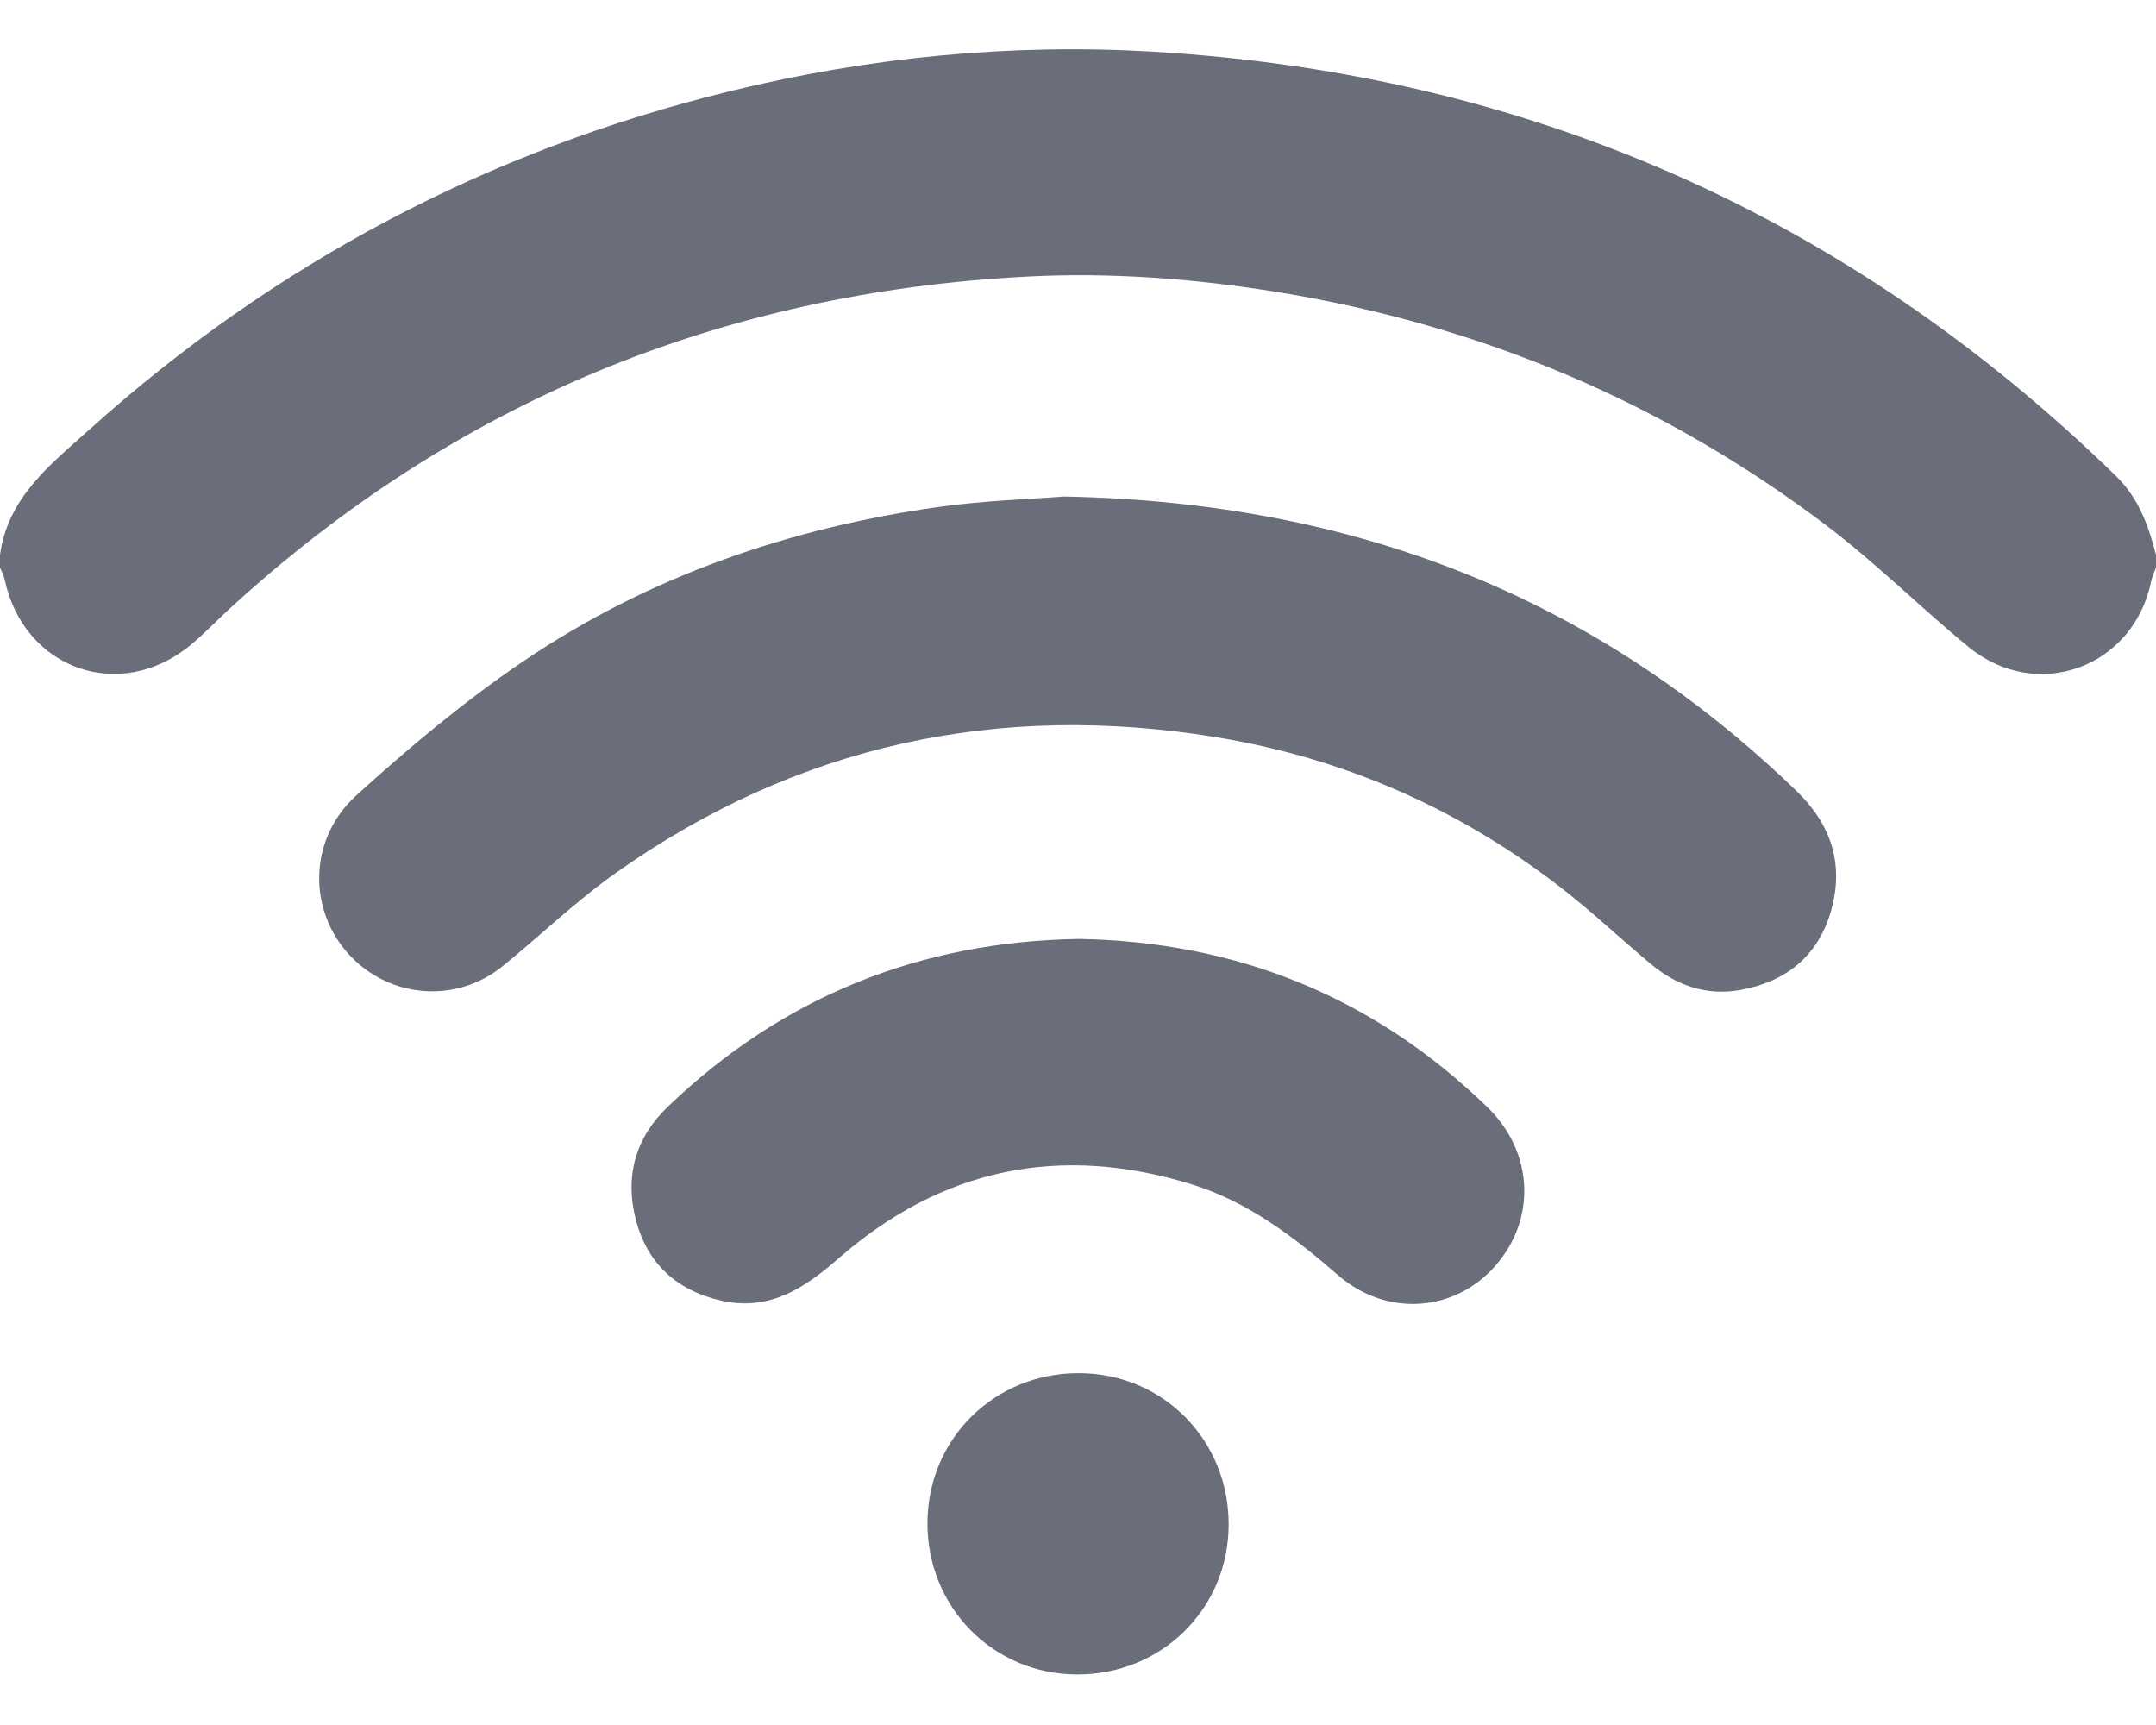
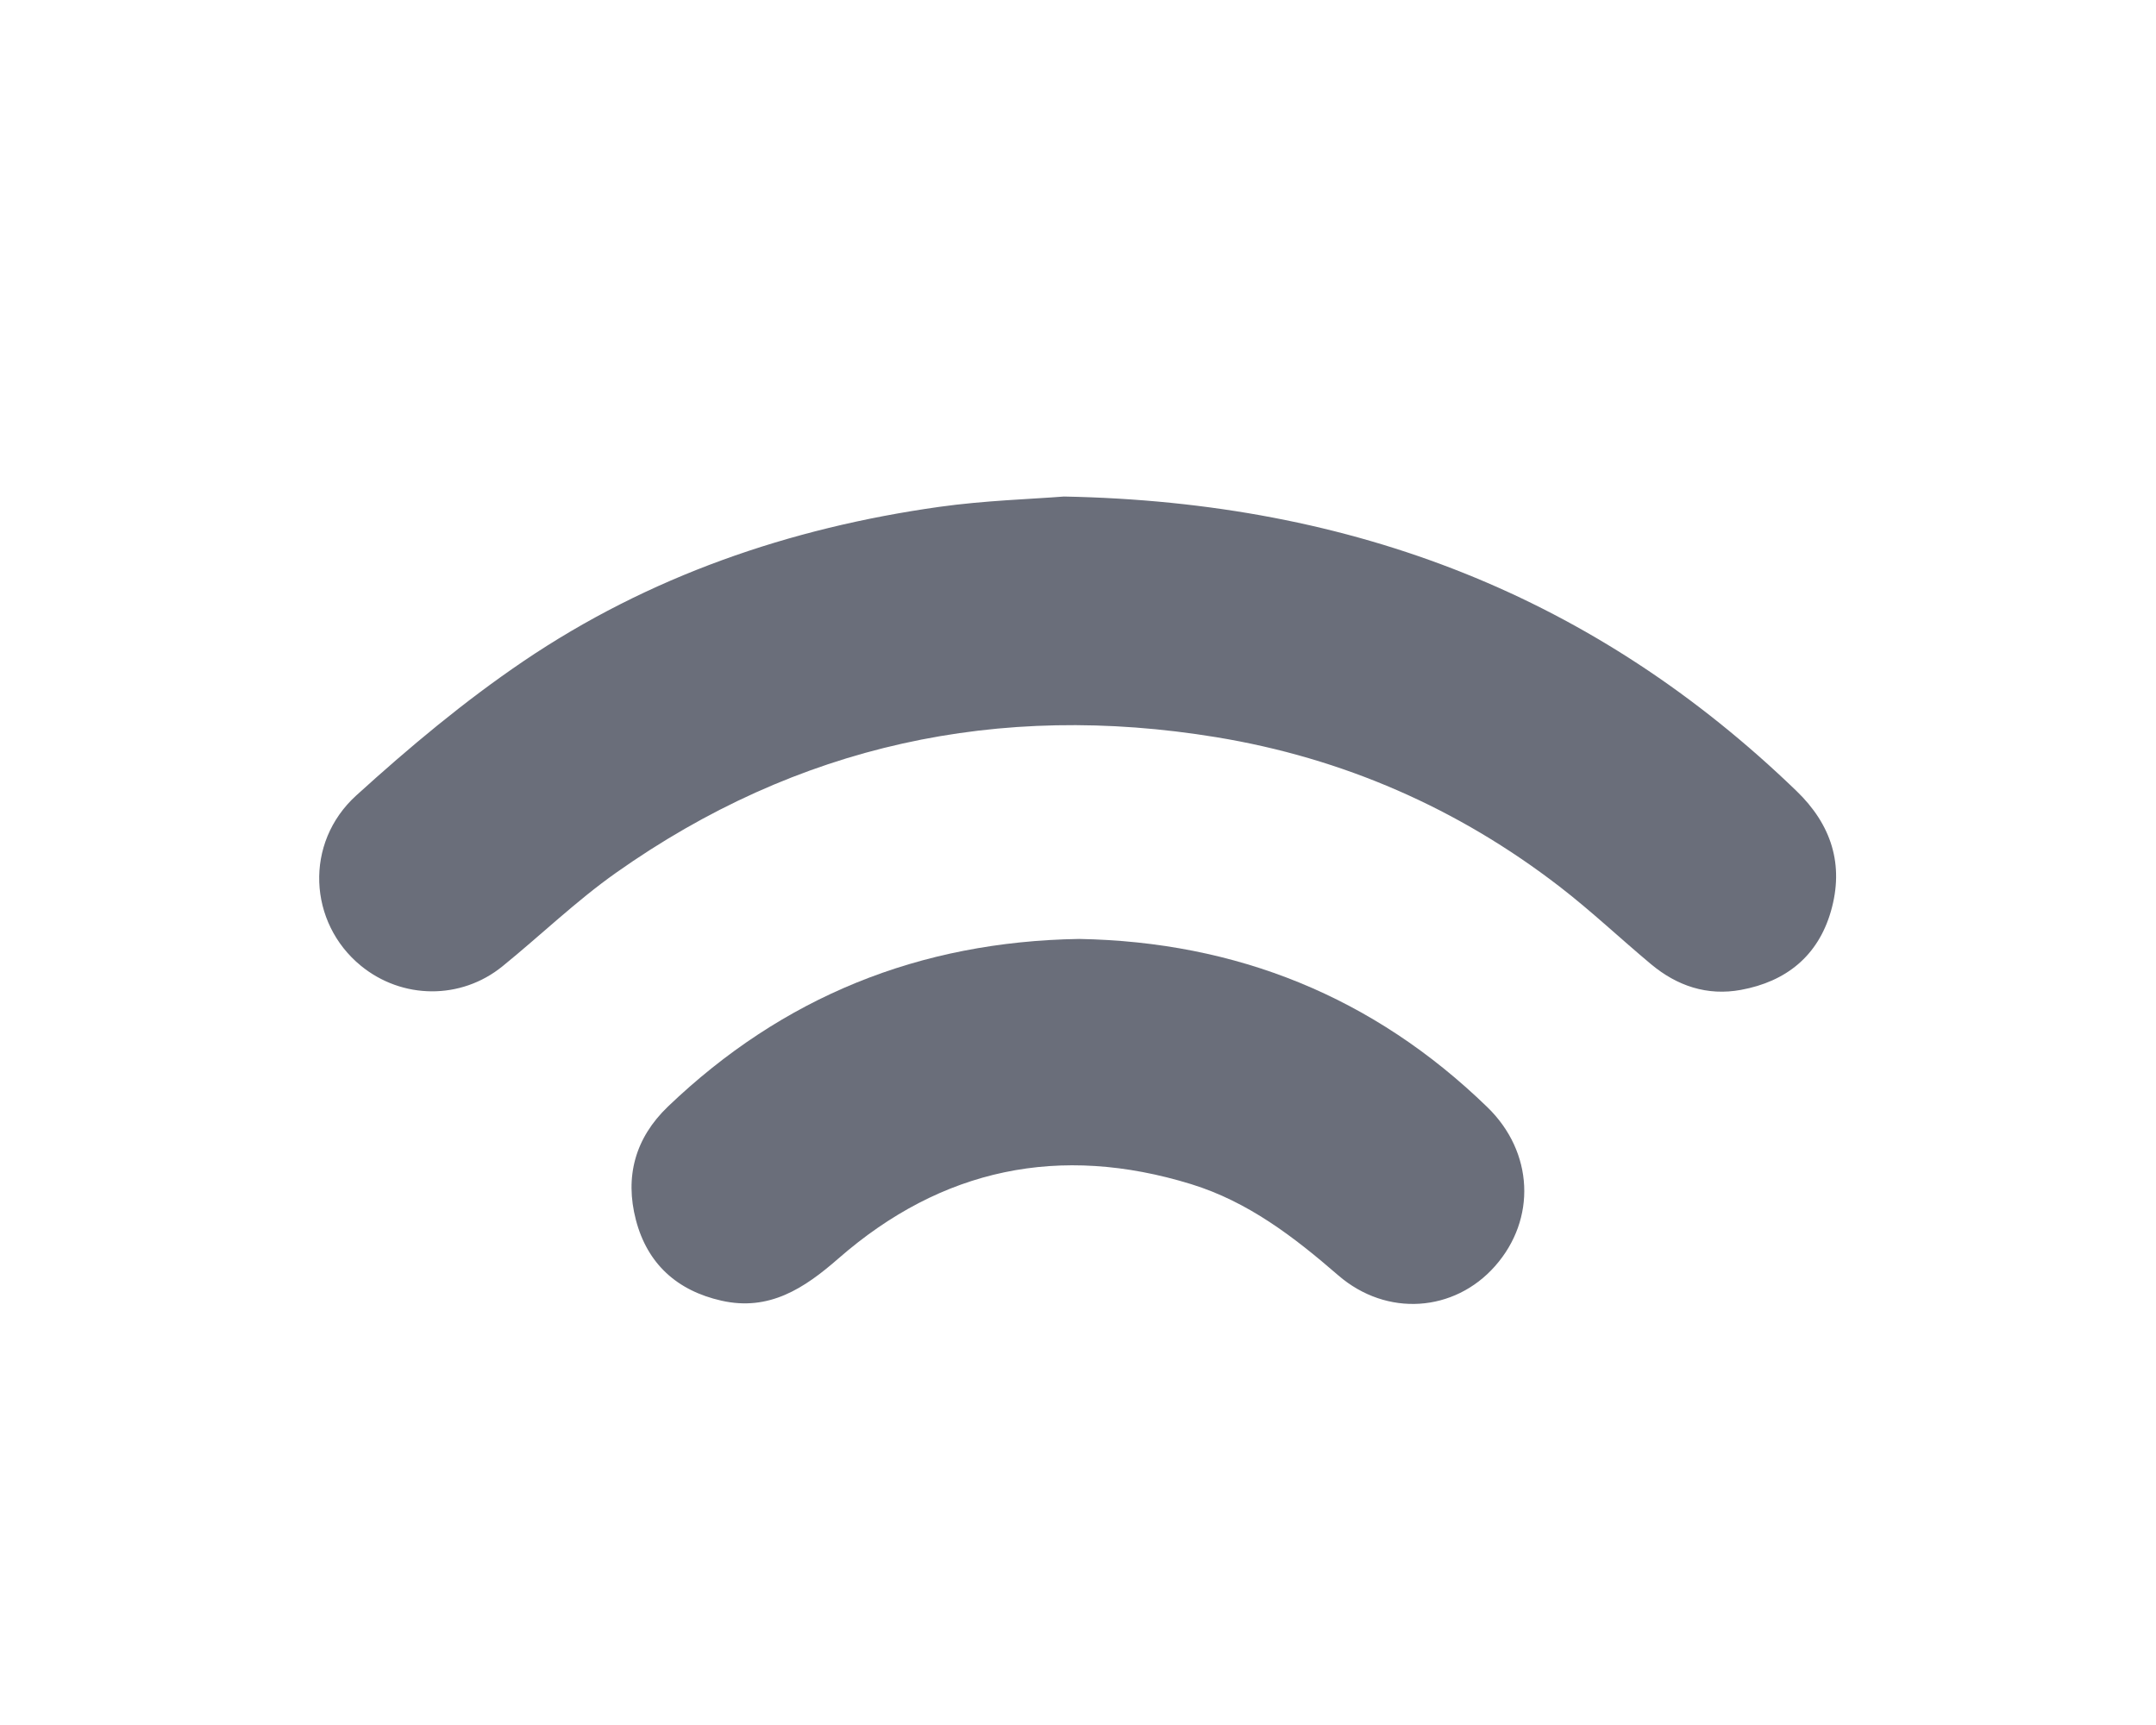
<svg xmlns="http://www.w3.org/2000/svg" width="40" height="32" viewBox="0 0 40 32" fill="none">
-   <path d="M0 10.295C0.143 9.229 0.934 8.619 1.655 7.972C5.088 4.887 9.048 2.792 13.533 1.694C16.115 1.062 18.74 0.802 21.386 0.958C28.307 1.367 34.277 3.979 39.255 8.828C39.678 9.24 39.862 9.751 40 10.296C40 10.374 40 10.452 40 10.53C39.969 10.615 39.928 10.697 39.91 10.784C39.582 12.386 37.788 13.041 36.521 12.001C35.637 11.276 34.822 10.461 33.913 9.77C30.887 7.47 27.48 6.035 23.728 5.422C22.17 5.168 20.602 5.048 19.027 5.132C13.378 5.432 8.442 7.458 4.262 11.29C4.022 11.51 3.797 11.748 3.548 11.956C2.236 13.052 0.439 12.421 0.085 10.745C0.07 10.671 0.029 10.602 0 10.53C0 10.451 0 10.373 0 10.295Z" fill="#6A6E7A" />
  <path d="M19.738 9.211C25.142 9.313 29.608 11.081 33.33 14.673C33.978 15.298 34.218 16.041 33.968 16.907C33.728 17.735 33.138 18.209 32.3 18.363C31.673 18.478 31.115 18.29 30.632 17.887C30.063 17.412 29.522 16.9 28.936 16.448C27.048 14.992 24.916 14.062 22.568 13.676C18.525 13.012 14.79 13.816 11.43 16.19C10.689 16.713 10.029 17.352 9.323 17.925C8.551 18.552 7.461 18.541 6.695 17.915C5.723 17.12 5.637 15.638 6.611 14.755C7.59 13.866 8.614 13.009 9.708 12.268C12.036 10.691 14.646 9.794 17.423 9.403C18.271 9.284 19.132 9.259 19.738 9.211Z" fill="#6A6E7A" />
  <path d="M20.02 17.418C22.937 17.47 25.48 18.487 27.595 20.539C28.454 21.372 28.509 22.616 27.736 23.489C26.984 24.339 25.731 24.438 24.829 23.659C24.005 22.945 23.157 22.293 22.1 21.967C19.664 21.217 17.473 21.671 15.556 23.345C14.921 23.9 14.27 24.329 13.383 24.128C12.564 23.943 12.011 23.447 11.798 22.632C11.588 21.827 11.784 21.111 12.392 20.528C14.519 18.492 17.057 17.466 20.02 17.418Z" fill="#6A6E7A" />
-   <path d="M22.795 28.291C22.788 29.849 21.546 31.069 19.977 31.062C18.42 31.054 17.198 29.812 17.207 28.242C17.216 26.684 18.456 25.465 20.026 25.473C21.584 25.48 22.803 26.721 22.795 28.291Z" fill="#6A6E7A" />
</svg>